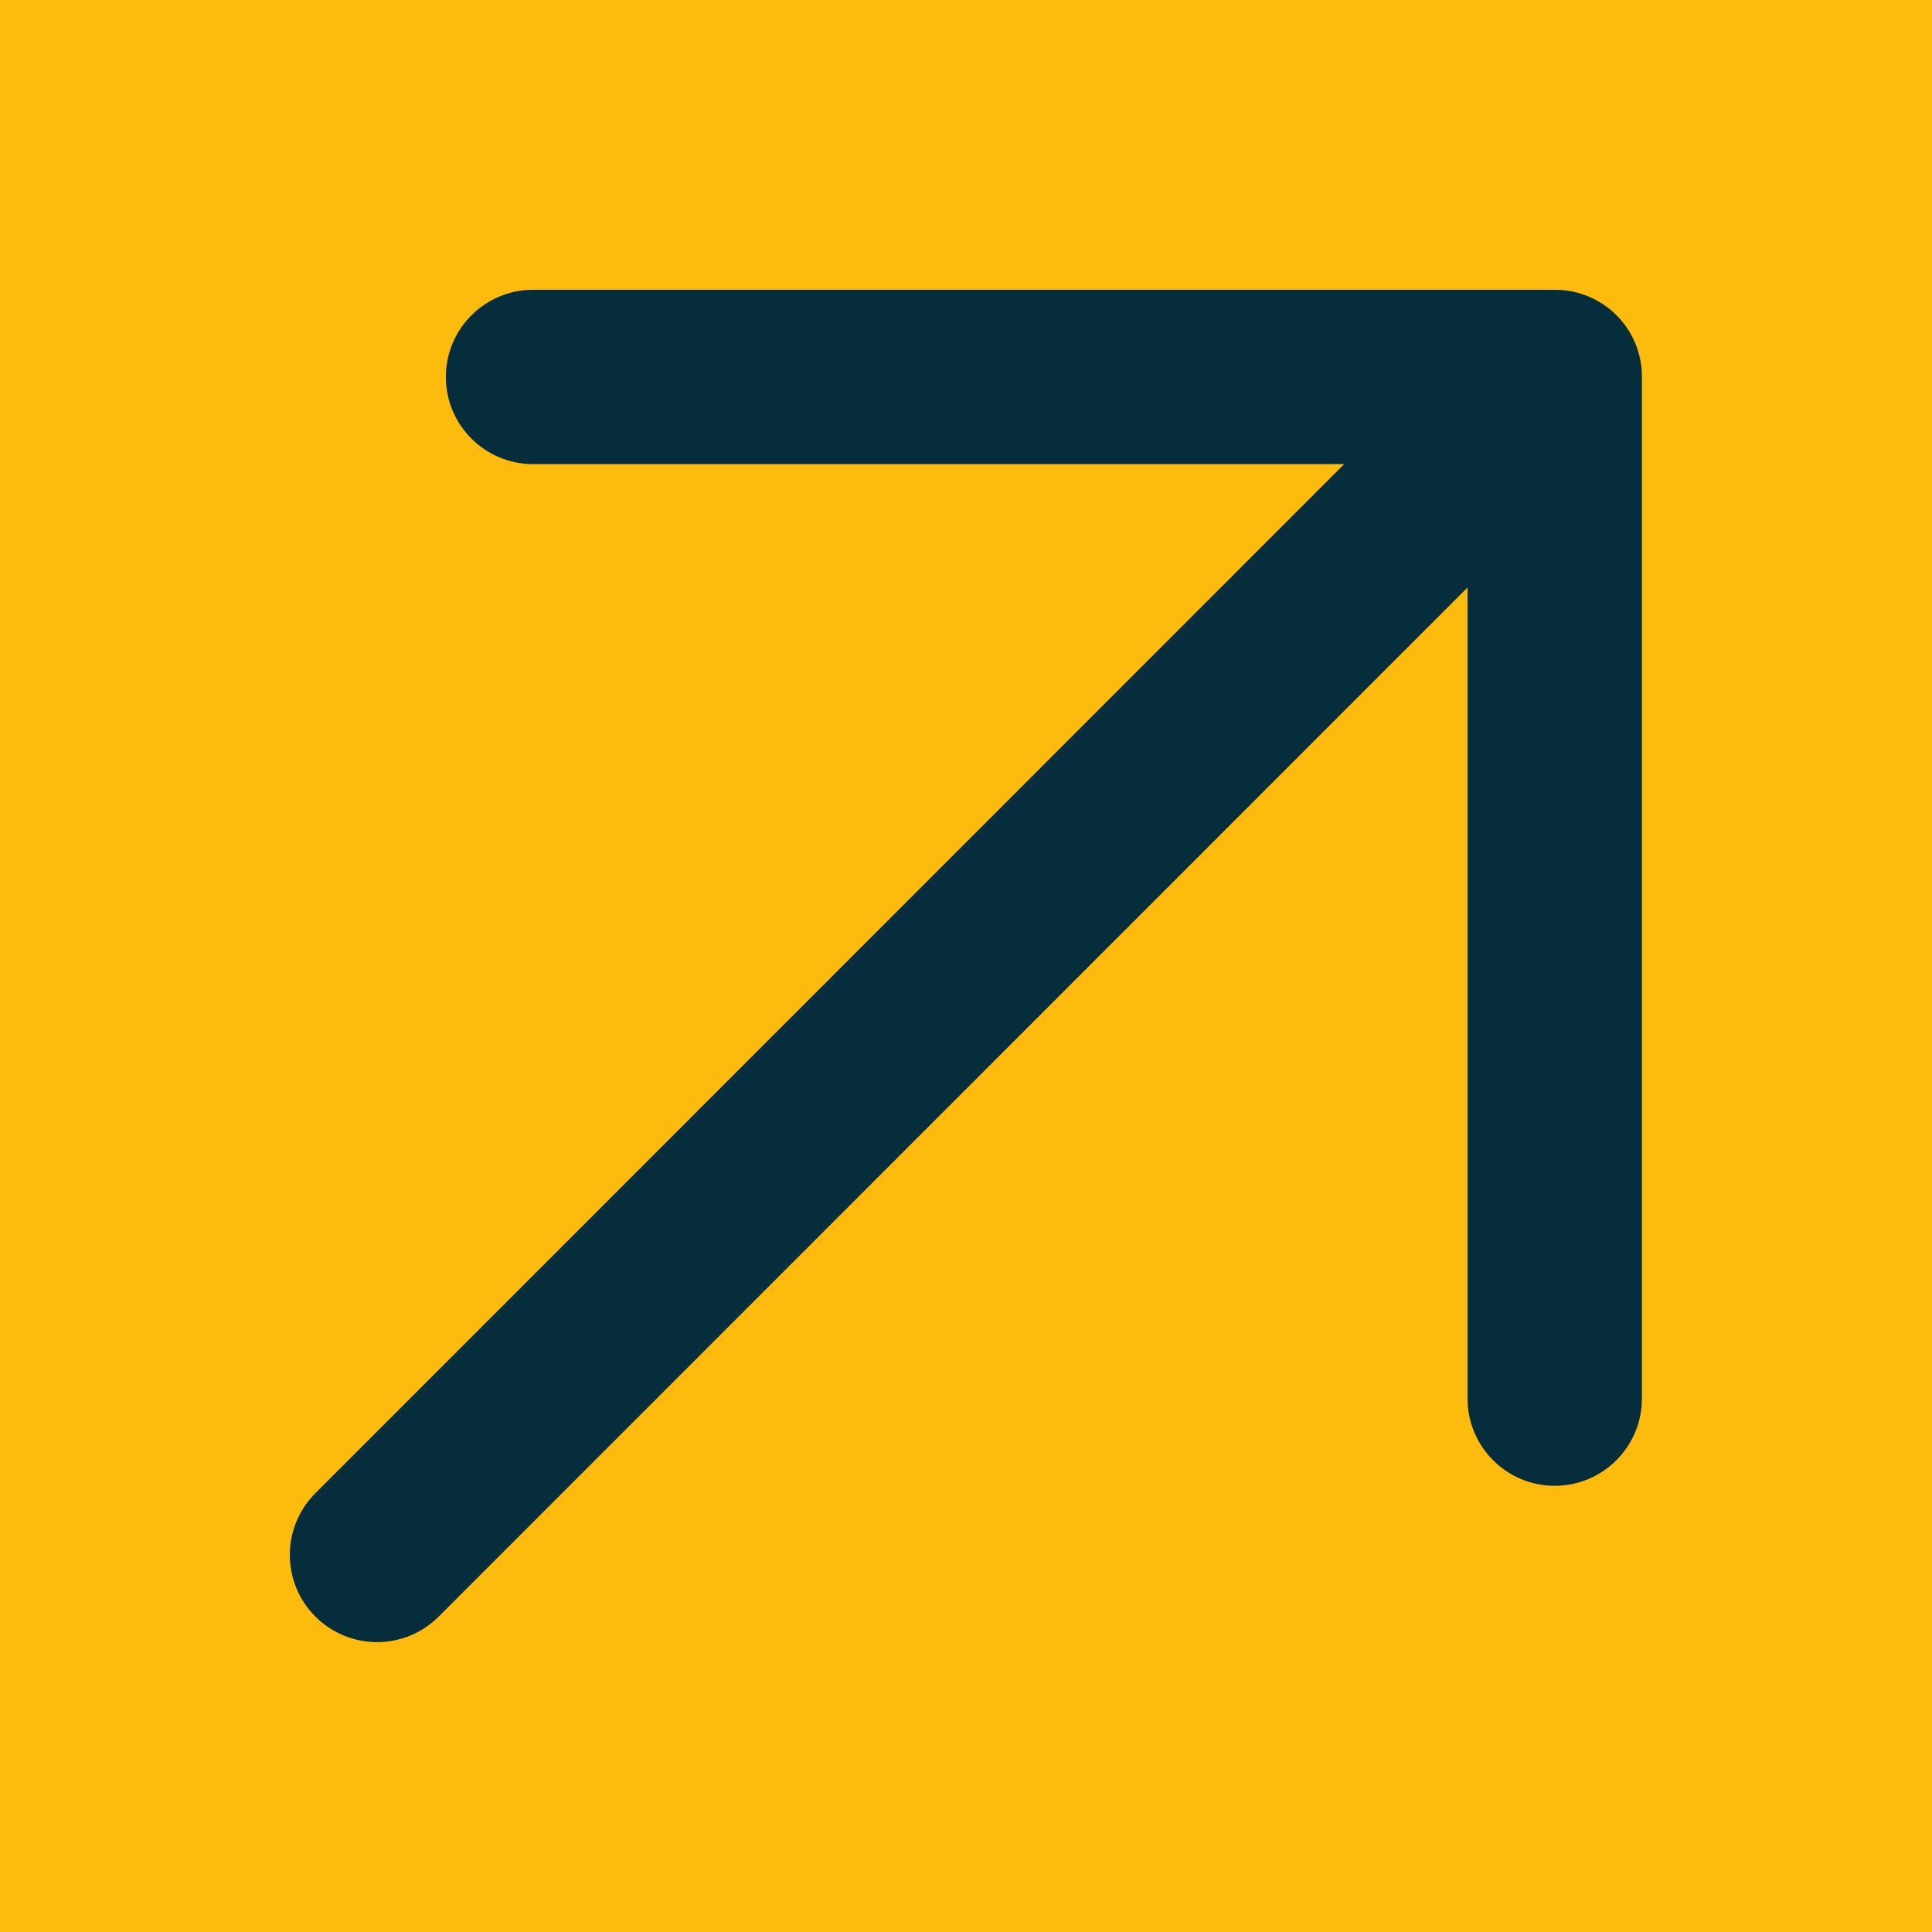
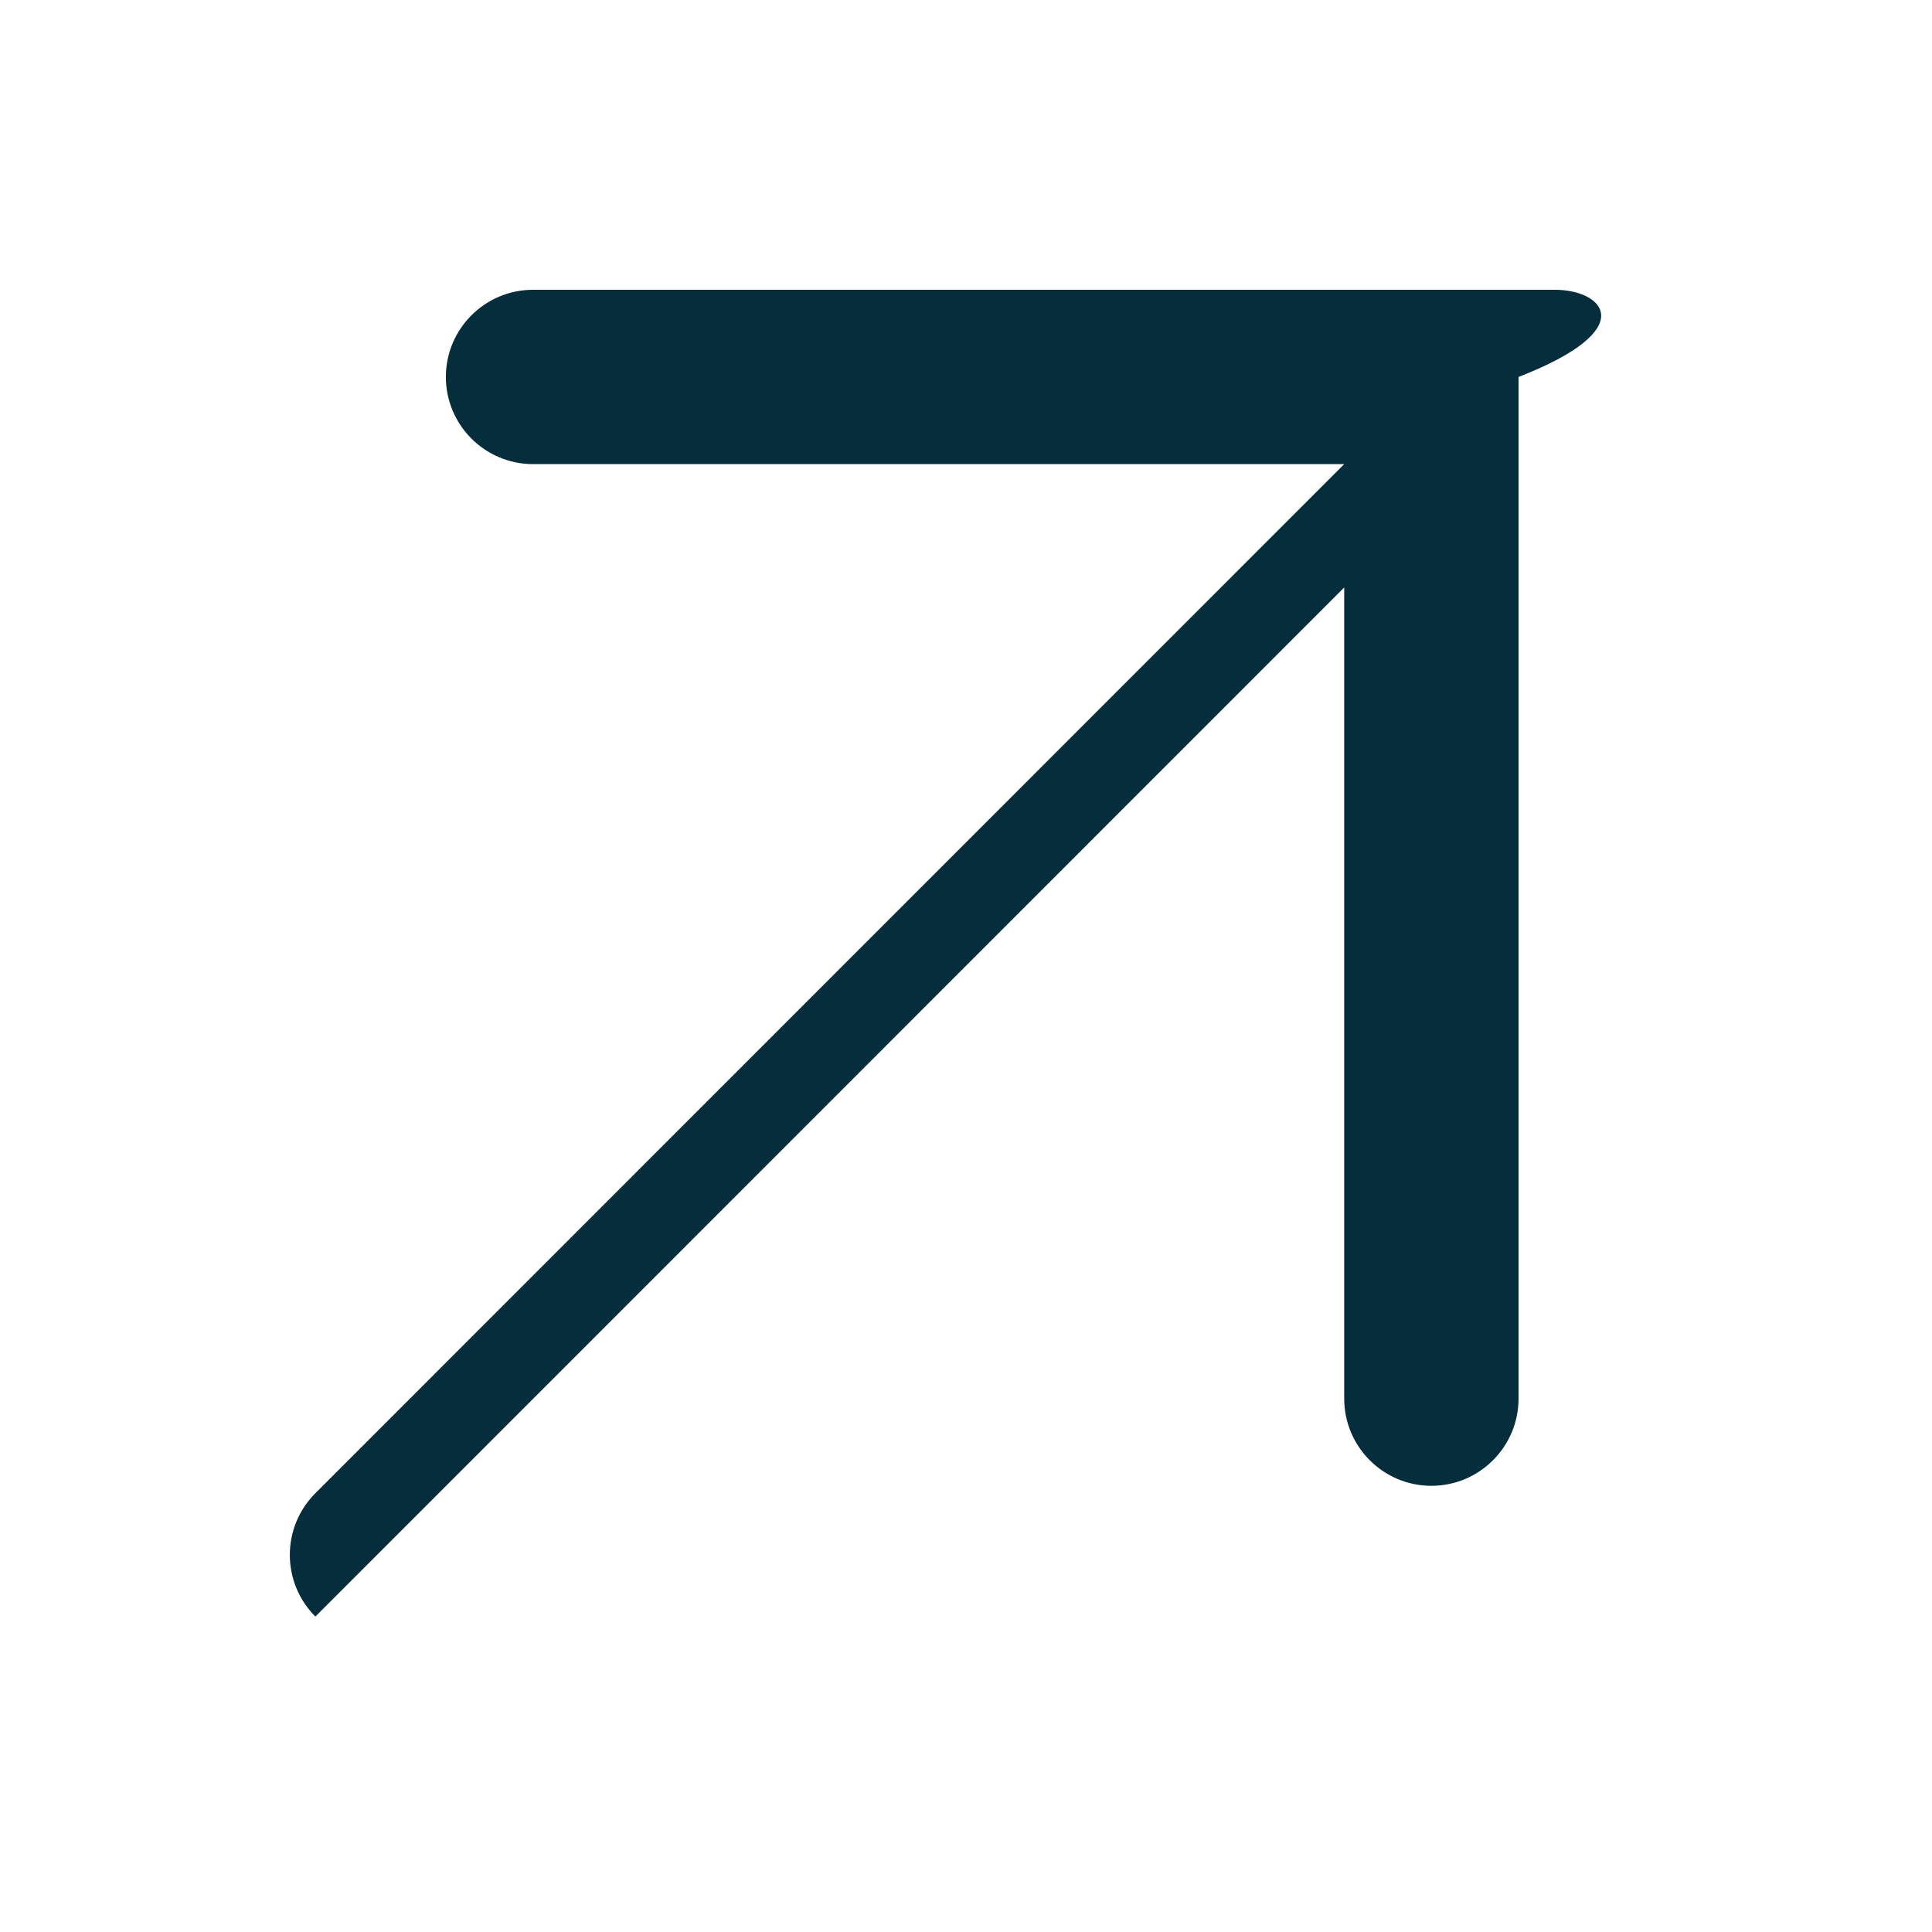
<svg xmlns="http://www.w3.org/2000/svg" version="1.1" width="512" height="512" x="0" y="0" viewBox="0 0 512 512" style="enable-background:new 0 0 512 512" xml:space="preserve" class="">
-   <rect width="512" height="512" fill="#fdbb0d" shape="square" />
  <g transform="matrix(0.7,0,0,0.7,76.789,76.796)">
-     <path d="M479 0H92.1c-18.2 0-33 14.8-33 33s14.8 33 33 33h307.1L9.7 455.6c-12.9 12.9-12.9 33.8 0 46.7s33.8 12.9 46.7 0l389.5-389.6v307.1c0 18.2 14.8 33 33 33s33-14.8 33-33V33C512 14.8 497.2 0 479 0z" fill="#052d3b" opacity="1" data-original="#000000" class="" />
+     <path d="M479 0H92.1c-18.2 0-33 14.8-33 33s14.8 33 33 33h307.1L9.7 455.6c-12.9 12.9-12.9 33.8 0 46.7l389.5-389.6v307.1c0 18.2 14.8 33 33 33s33-14.8 33-33V33C512 14.8 497.2 0 479 0z" fill="#052d3b" opacity="1" data-original="#000000" class="" />
  </g>
</svg>